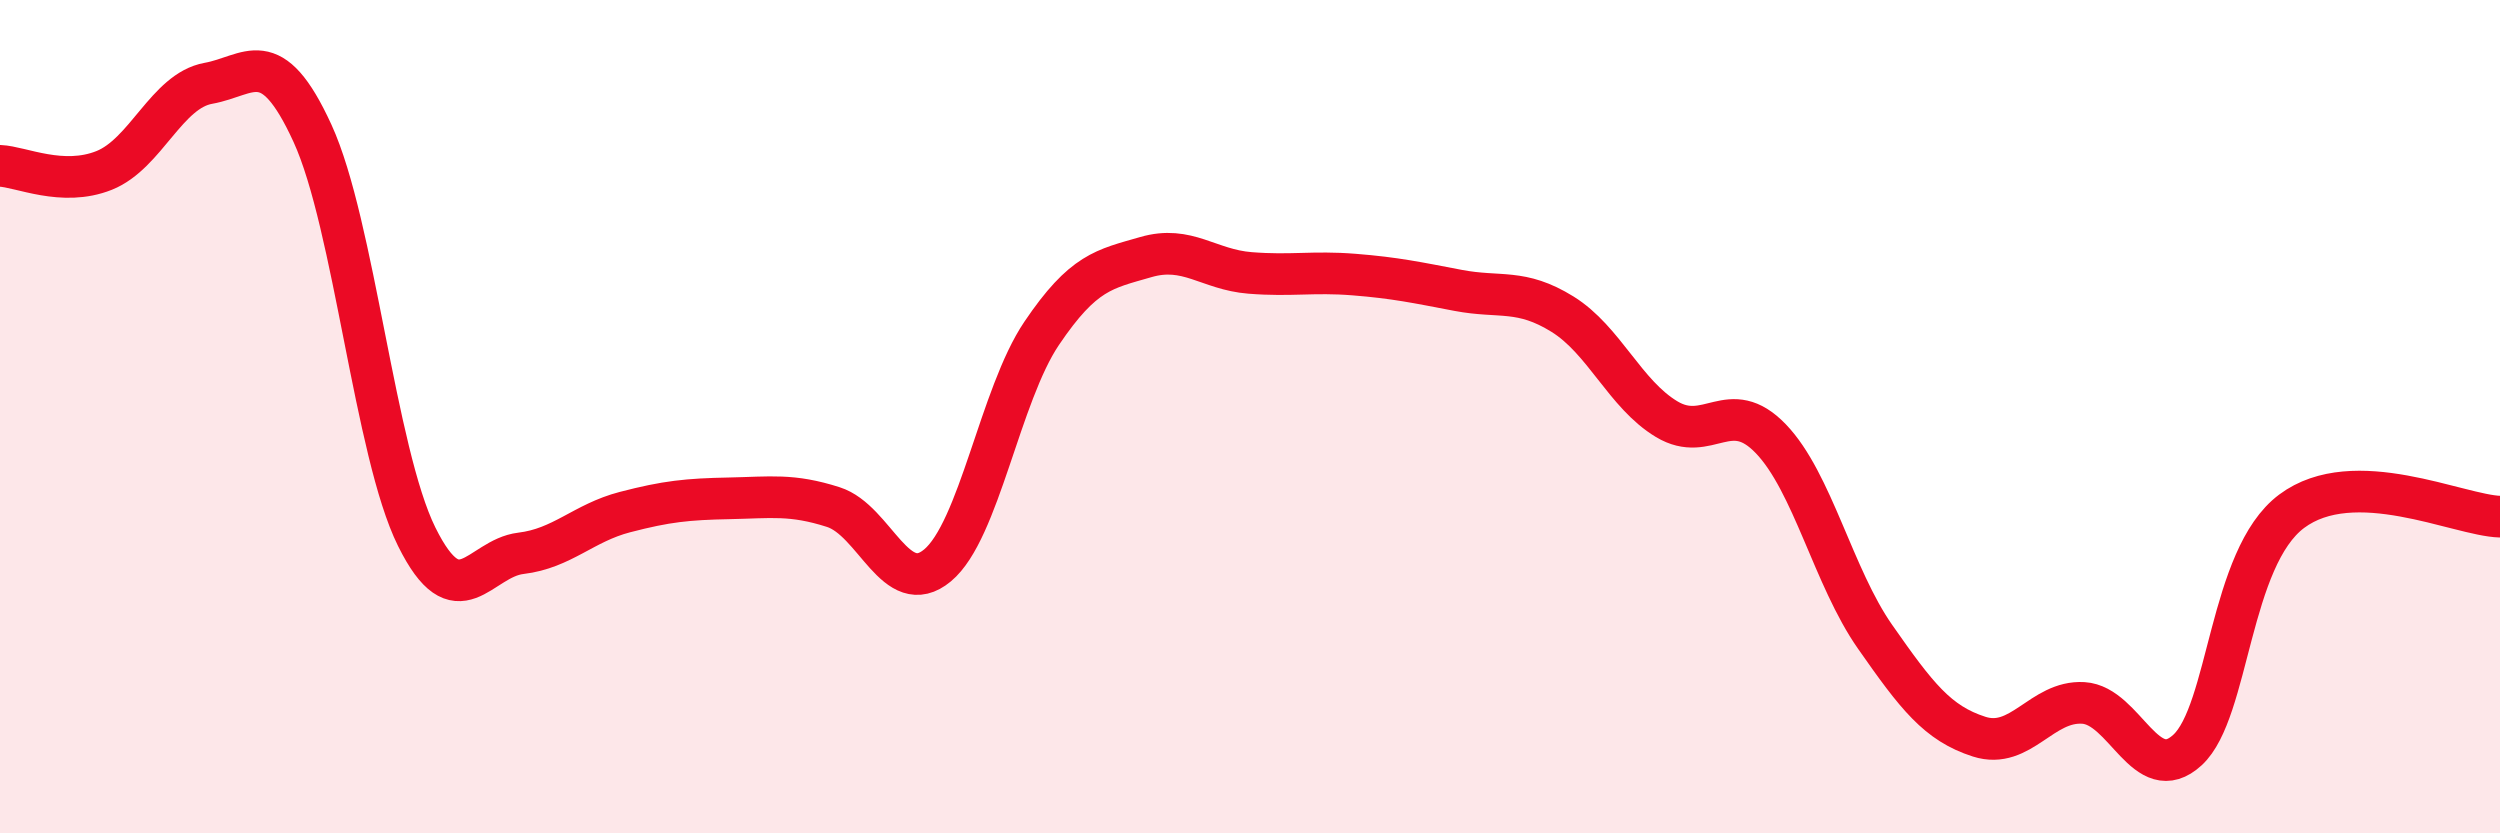
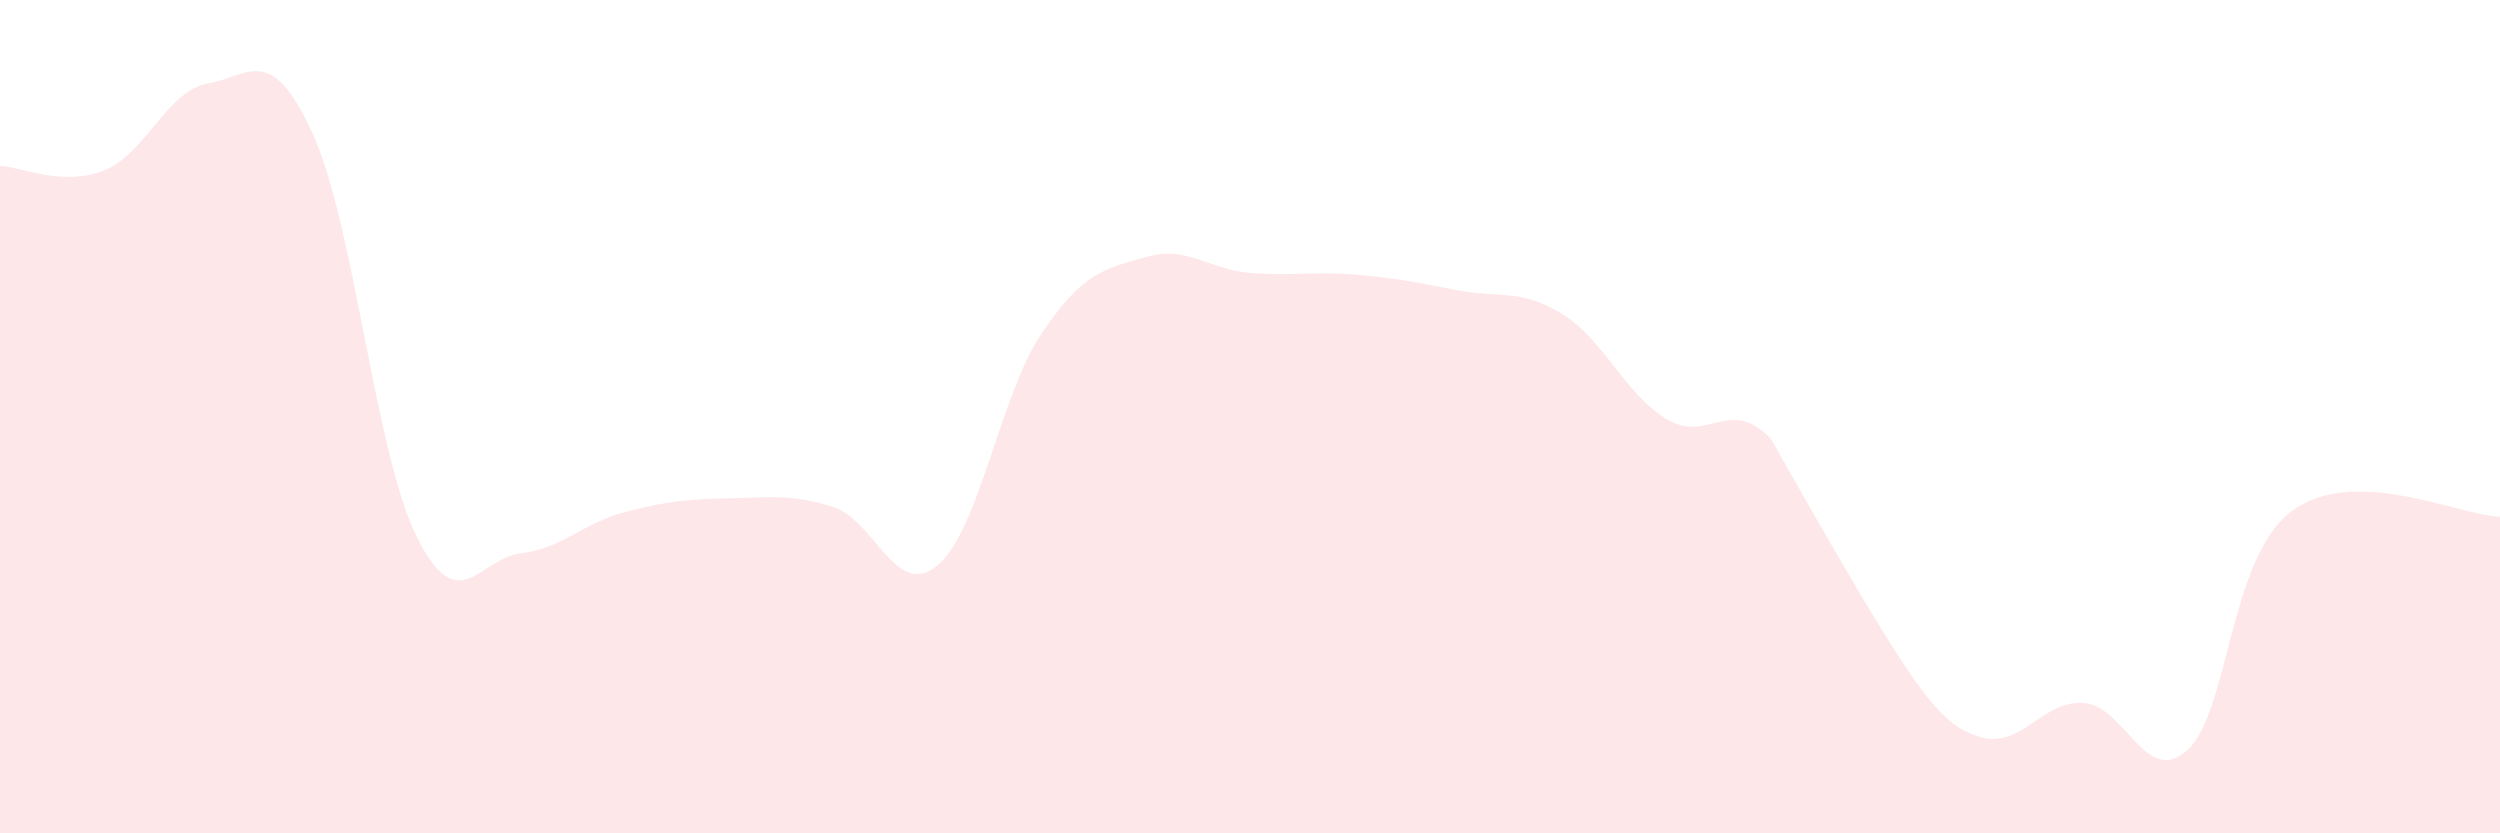
<svg xmlns="http://www.w3.org/2000/svg" width="60" height="20" viewBox="0 0 60 20">
-   <path d="M 0,3.98 C 0.5,4 1.5,4.49 2.5,4.09 C 3.5,3.69 4,2.18 5,2 C 6,1.82 6.5,1.02 7.5,3.2 C 8.5,5.38 9,10.86 10,12.88 C 11,14.9 11.5,13.4 12.5,13.28 C 13.5,13.16 14,12.55 15,12.29 C 16,12.03 16.5,11.98 17.5,11.96 C 18.5,11.94 19,11.85 20,12.17 C 21,12.49 21.5,14.4 22.5,13.57 C 23.5,12.74 24,9.48 25,8 C 26,6.52 26.5,6.46 27.5,6.17 C 28.5,5.88 29,6.47 30,6.55 C 31,6.63 31.5,6.51 32.5,6.59 C 33.5,6.67 34,6.78 35,6.97 C 36,7.16 36.5,6.92 37.5,7.54 C 38.5,8.16 39,9.46 40,10.06 C 41,10.66 41.5,9.49 42.5,10.53 C 43.5,11.57 44,13.85 45,15.28 C 46,16.71 46.5,17.36 47.5,17.68 C 48.5,18 49,16.81 50,16.87 C 51,16.93 51.5,18.92 52.5,18 C 53.5,17.08 53.5,13.39 55,12.27 C 56.5,11.15 59,12.37 60,12.4L60 20L0 20Z" fill="#EB0A25" opacity="0.1" stroke-linecap="round" stroke-linejoin="round" />
-   <path d="M 0,3.98 C 0.5,4 1.5,4.49 2.5,4.09 C 3.5,3.69 4,2.18 5,2 C 6,1.82 6.5,1.02 7.5,3.2 C 8.5,5.38 9,10.86 10,12.88 C 11,14.9 11.5,13.4 12.5,13.28 C 13.5,13.16 14,12.55 15,12.29 C 16,12.03 16.5,11.98 17.5,11.96 C 18.5,11.94 19,11.85 20,12.17 C 21,12.49 21.5,14.4 22.5,13.57 C 23.5,12.74 24,9.48 25,8 C 26,6.52 26.5,6.46 27.5,6.17 C 28.5,5.88 29,6.47 30,6.55 C 31,6.63 31.5,6.51 32.5,6.59 C 33.5,6.67 34,6.78 35,6.97 C 36,7.16 36.5,6.92 37.5,7.54 C 38.5,8.16 39,9.46 40,10.06 C 41,10.66 41.5,9.49 42.5,10.53 C 43.5,11.57 44,13.85 45,15.28 C 46,16.71 46.5,17.36 47.5,17.68 C 48.5,18 49,16.81 50,16.87 C 51,16.93 51.5,18.92 52.5,18 C 53.5,17.08 53.5,13.39 55,12.27 C 56.5,11.15 59,12.37 60,12.4" stroke="#EB0A25" stroke-width="1" fill="none" stroke-linecap="round" stroke-linejoin="round" />
+   <path d="M 0,3.98 C 0.5,4 1.5,4.49 2.5,4.09 C 3.5,3.69 4,2.18 5,2 C 6,1.82 6.5,1.02 7.5,3.2 C 8.5,5.38 9,10.86 10,12.88 C 11,14.9 11.5,13.4 12.5,13.28 C 13.5,13.16 14,12.55 15,12.29 C 16,12.03 16.5,11.98 17.5,11.96 C 18.5,11.94 19,11.85 20,12.17 C 21,12.49 21.5,14.4 22.5,13.57 C 23.5,12.74 24,9.48 25,8 C 26,6.52 26.5,6.46 27.5,6.17 C 28.5,5.88 29,6.47 30,6.55 C 31,6.63 31.5,6.51 32.5,6.59 C 33.5,6.67 34,6.78 35,6.97 C 36,7.16 36.5,6.92 37.5,7.54 C 38.5,8.16 39,9.46 40,10.06 C 41,10.66 41.5,9.49 42.5,10.53 C 46,16.71 46.5,17.36 47.5,17.68 C 48.5,18 49,16.81 50,16.87 C 51,16.93 51.5,18.92 52.5,18 C 53.5,17.08 53.5,13.39 55,12.27 C 56.5,11.15 59,12.37 60,12.4L60 20L0 20Z" fill="#EB0A25" opacity="0.1" stroke-linecap="round" stroke-linejoin="round" />
</svg>